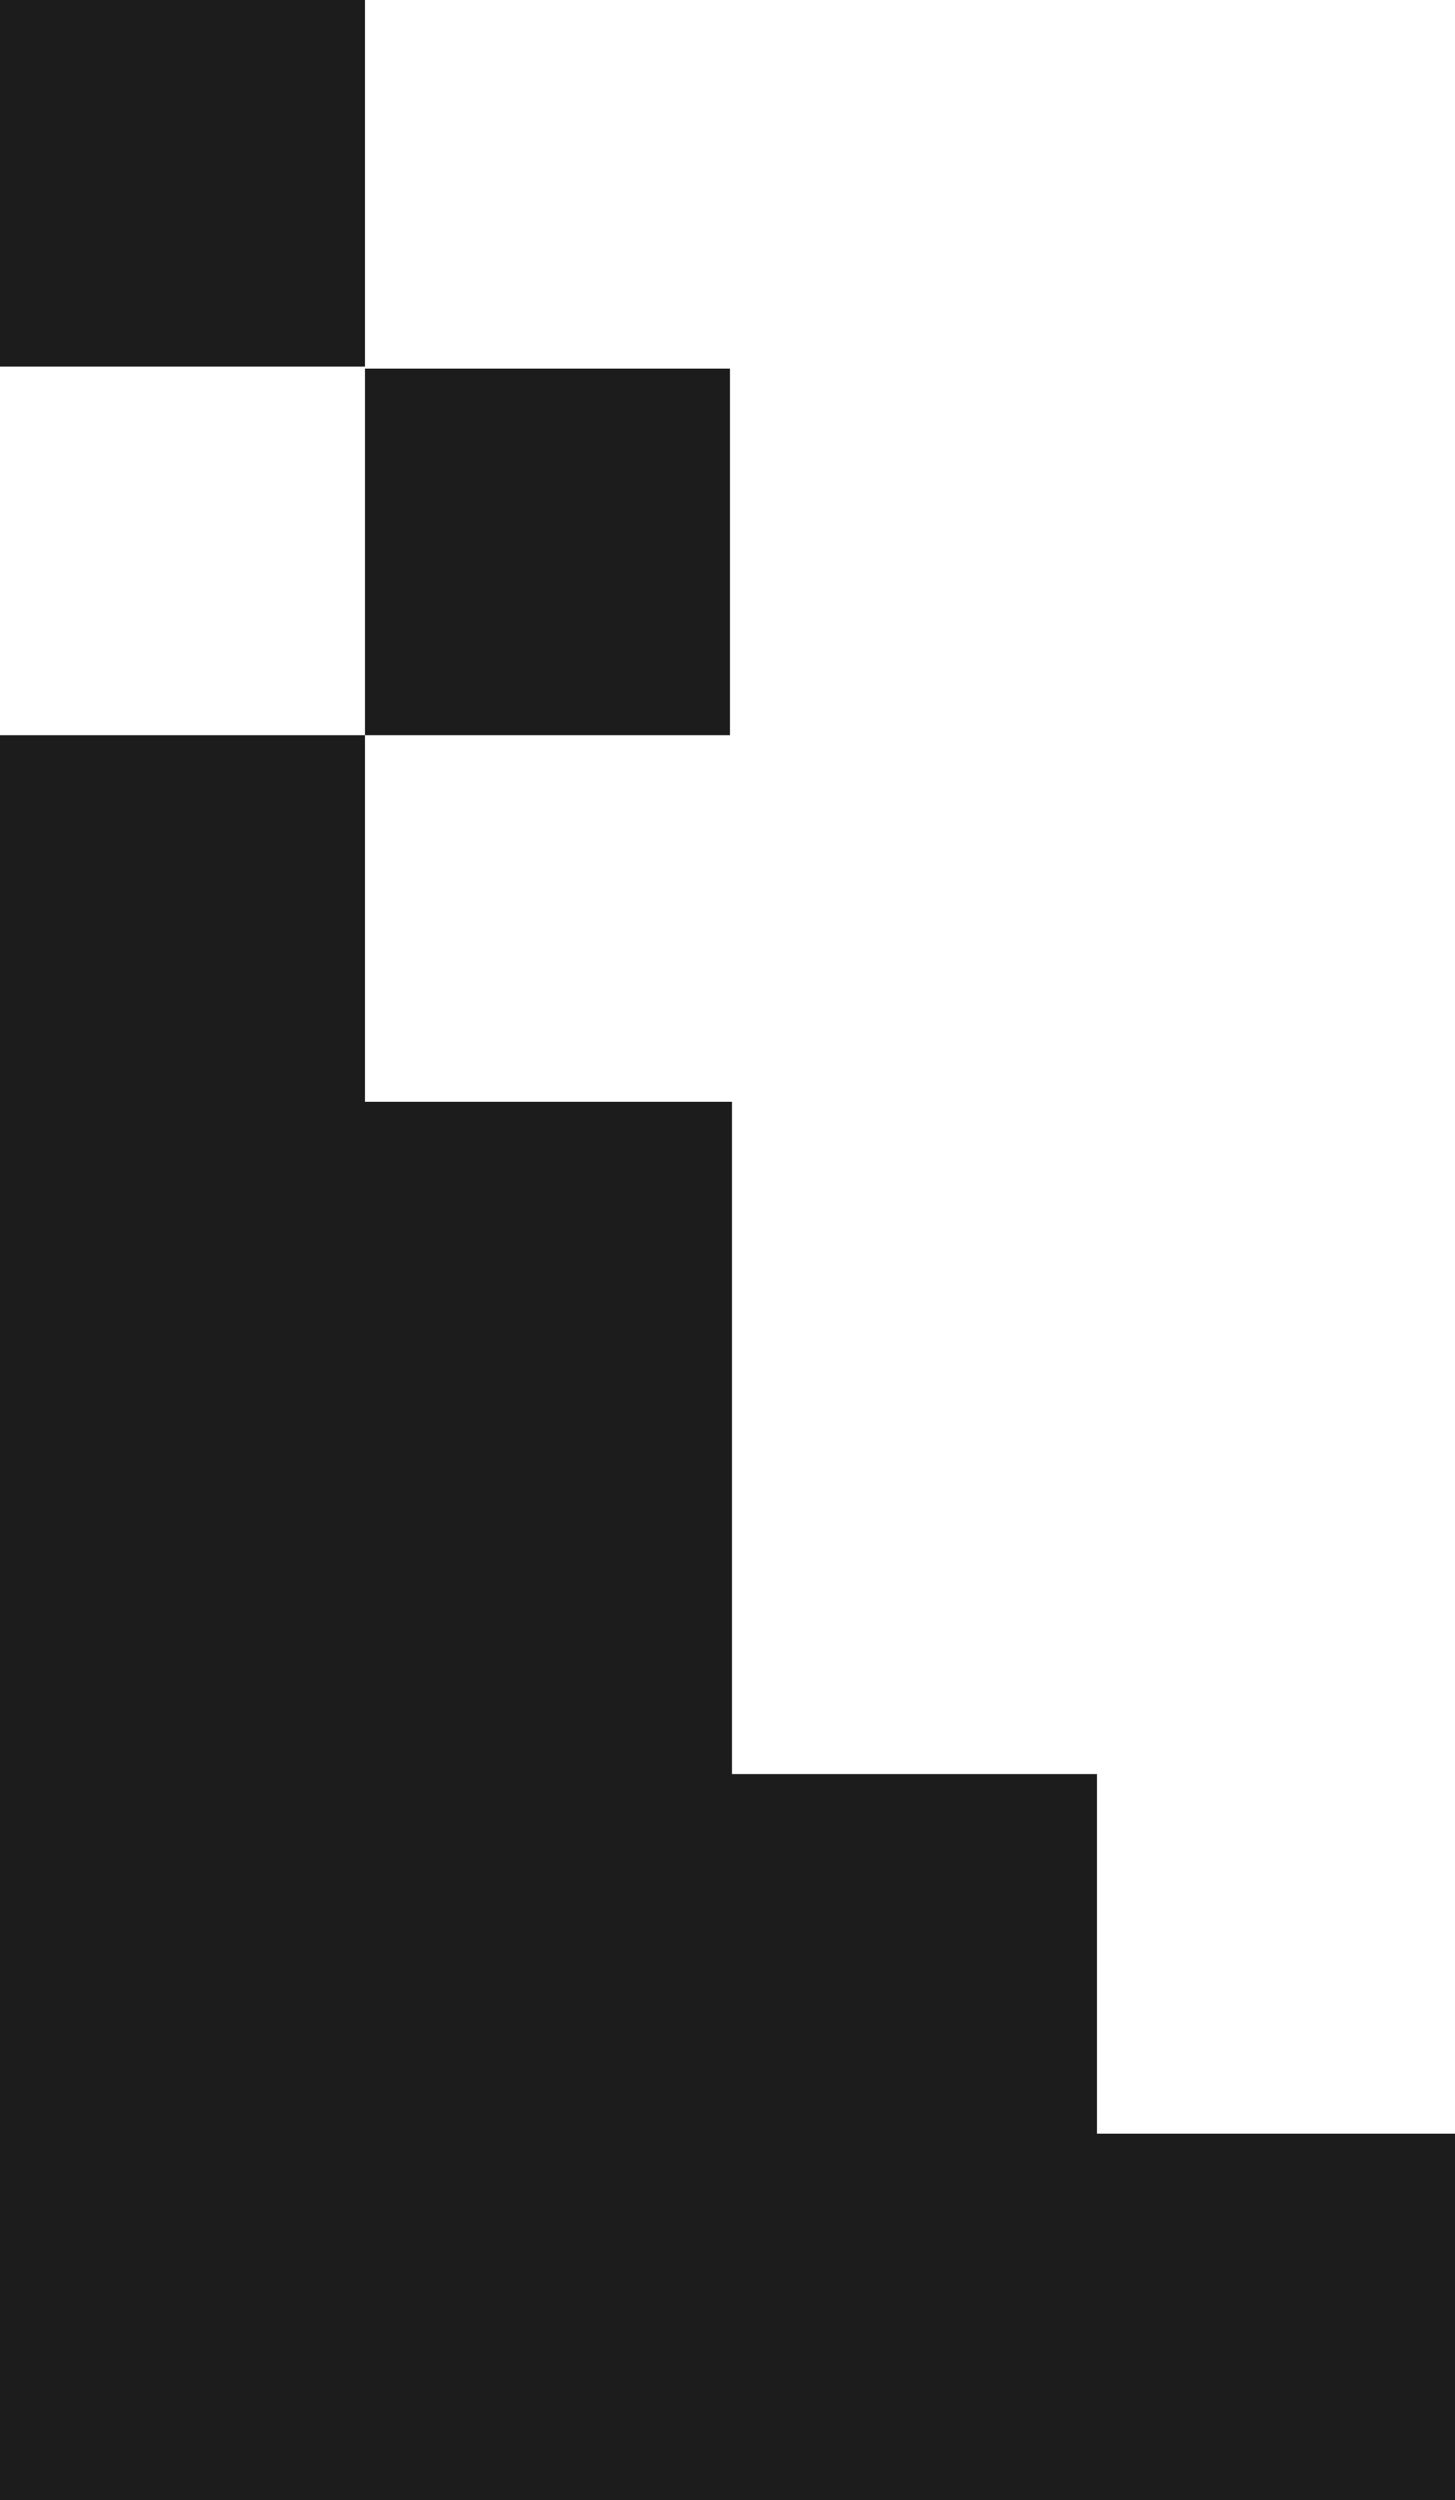
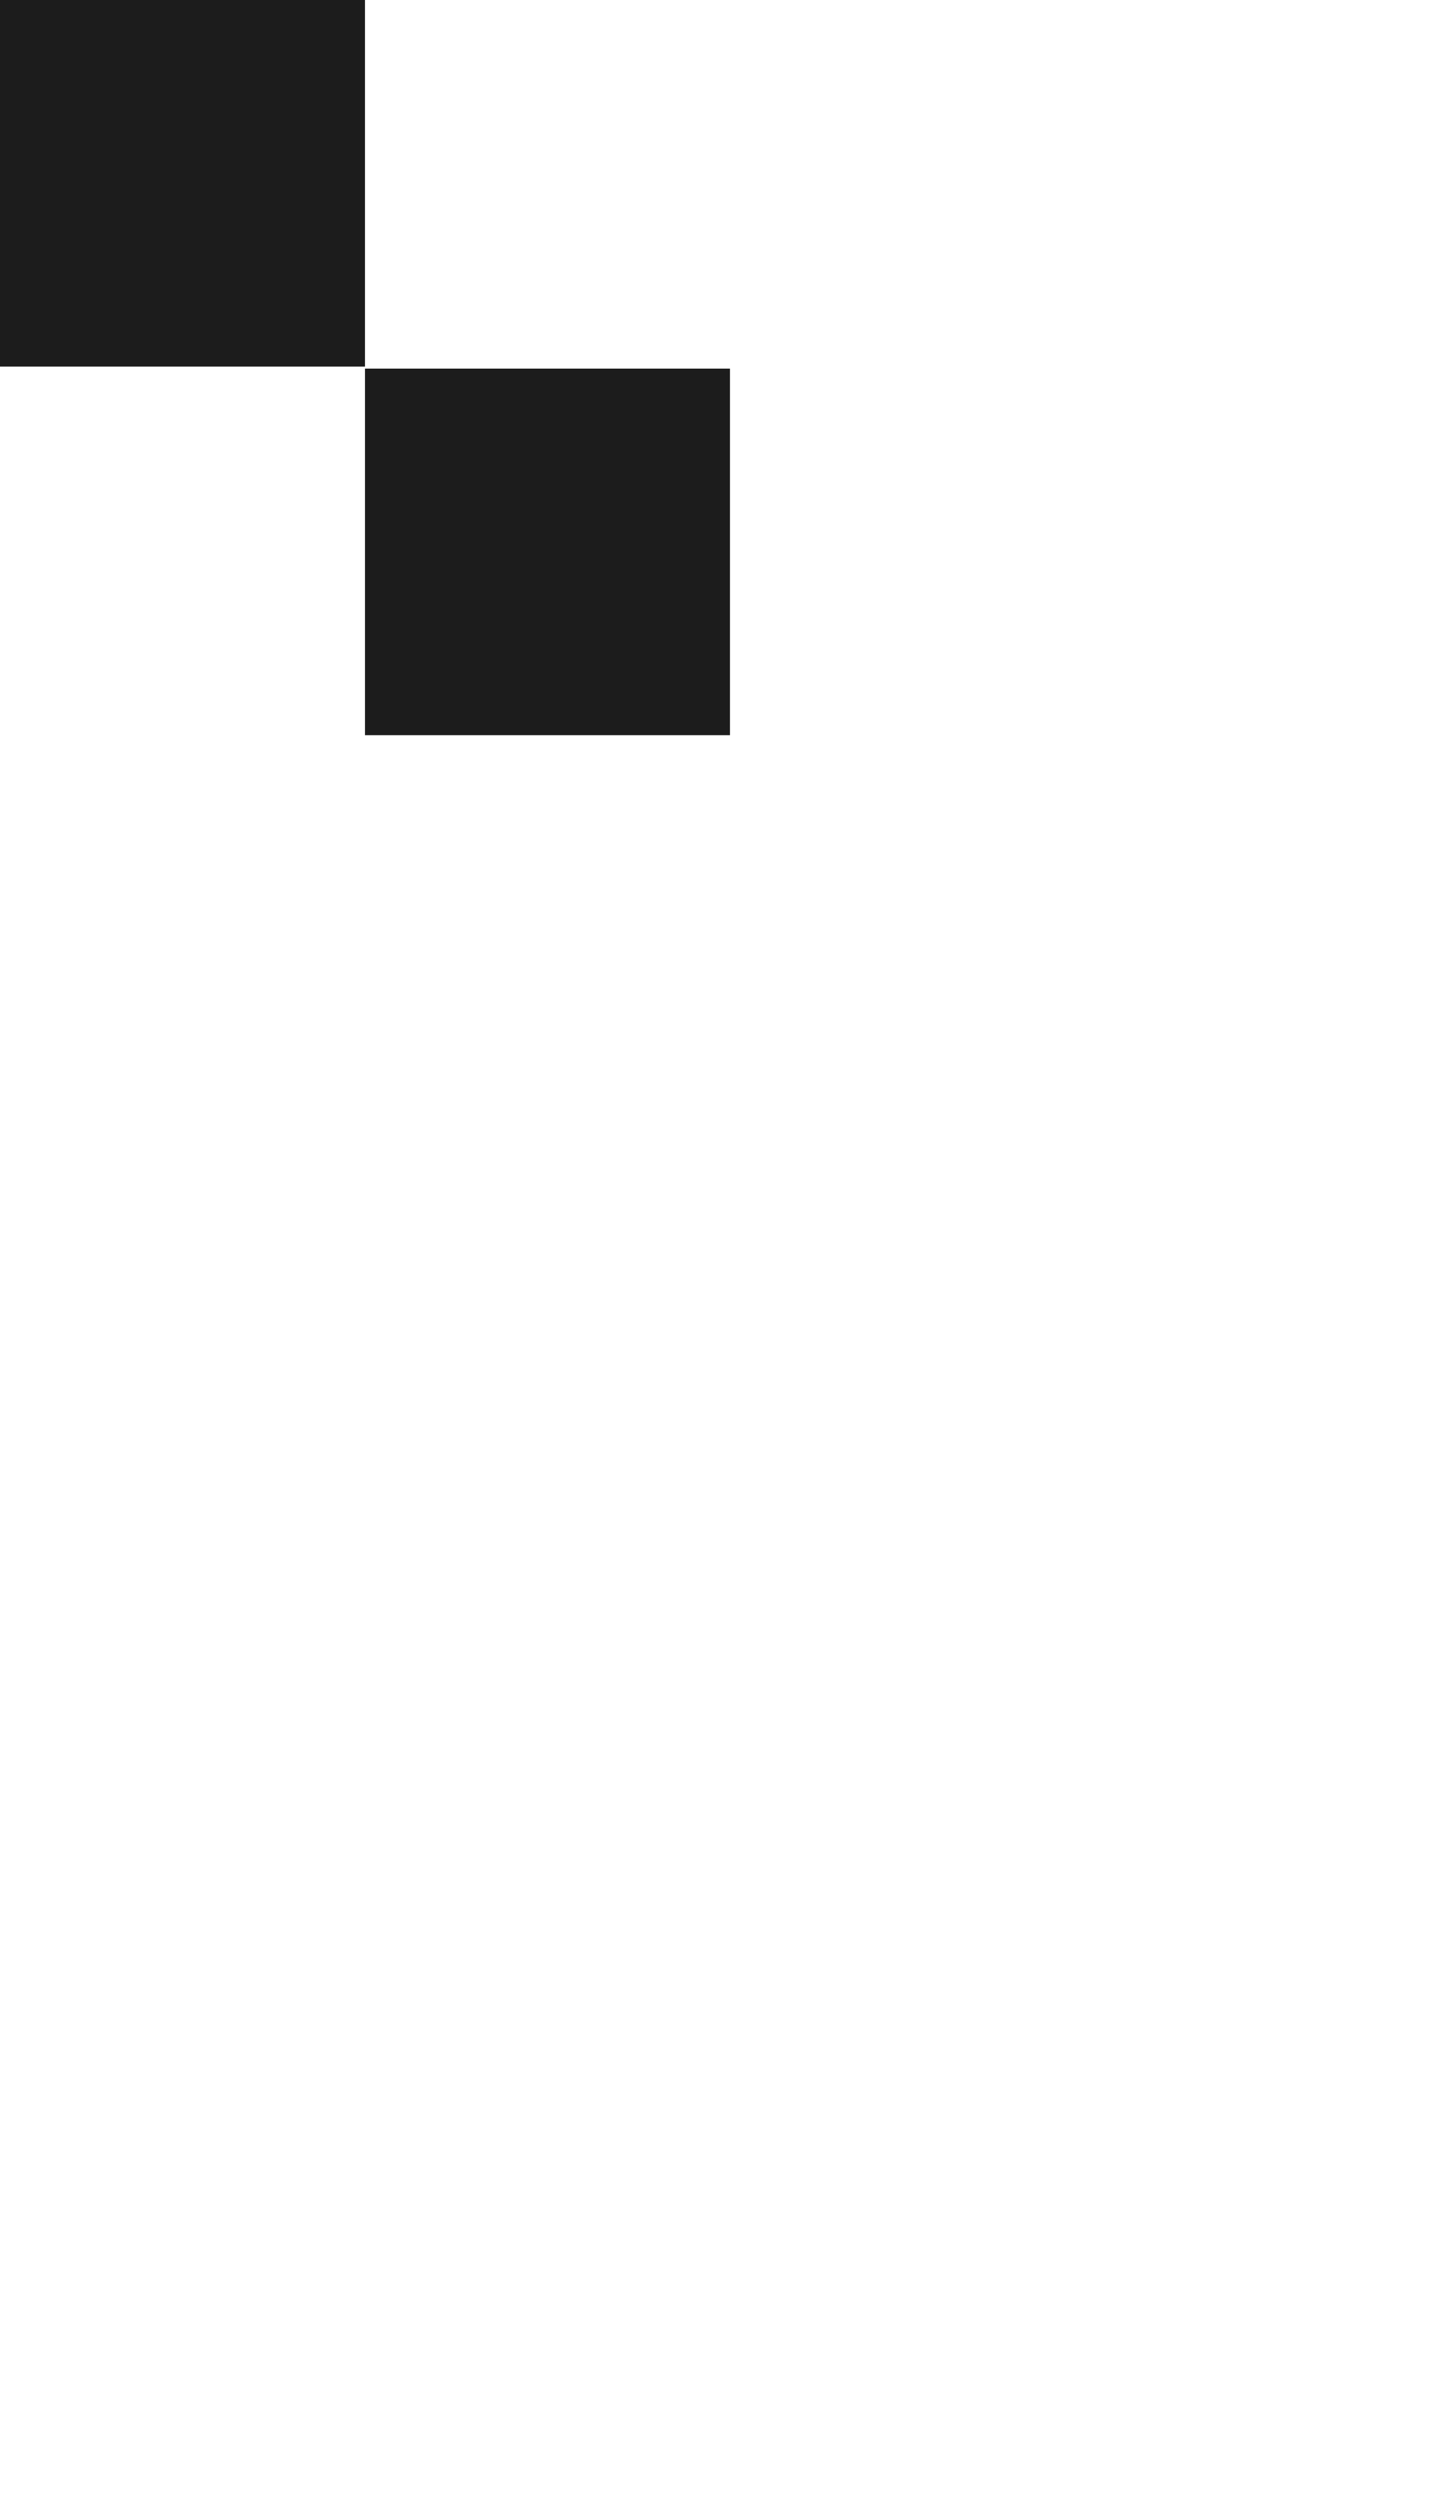
<svg xmlns="http://www.w3.org/2000/svg" viewBox="0 0 184 316" fill="none">
  <path d="M46.157 92.919L92.314 92.919L92.314 46.587L46.157 46.587L46.157 92.919Z" fill="#1C1C1C" />
  <path d="M-2.35751e-05 46.333L46.157 46.333L46.157 -3.45527e-05L-2.76256e-05 -3.05176e-05L-2.35751e-05 46.333Z" fill="#1C1C1C" />
-   <path d="M138.723 224.218L138.723 269.667L184 269.667L184 316L138.723 316L137.843 316L92.566 316L0 316L-1.54518e-05 139.252L-1.95024e-05 92.919L46.157 92.919L46.157 139.252L92.566 139.252L92.566 224.218L138.723 224.218Z" fill="#1C1C1C" />
</svg>